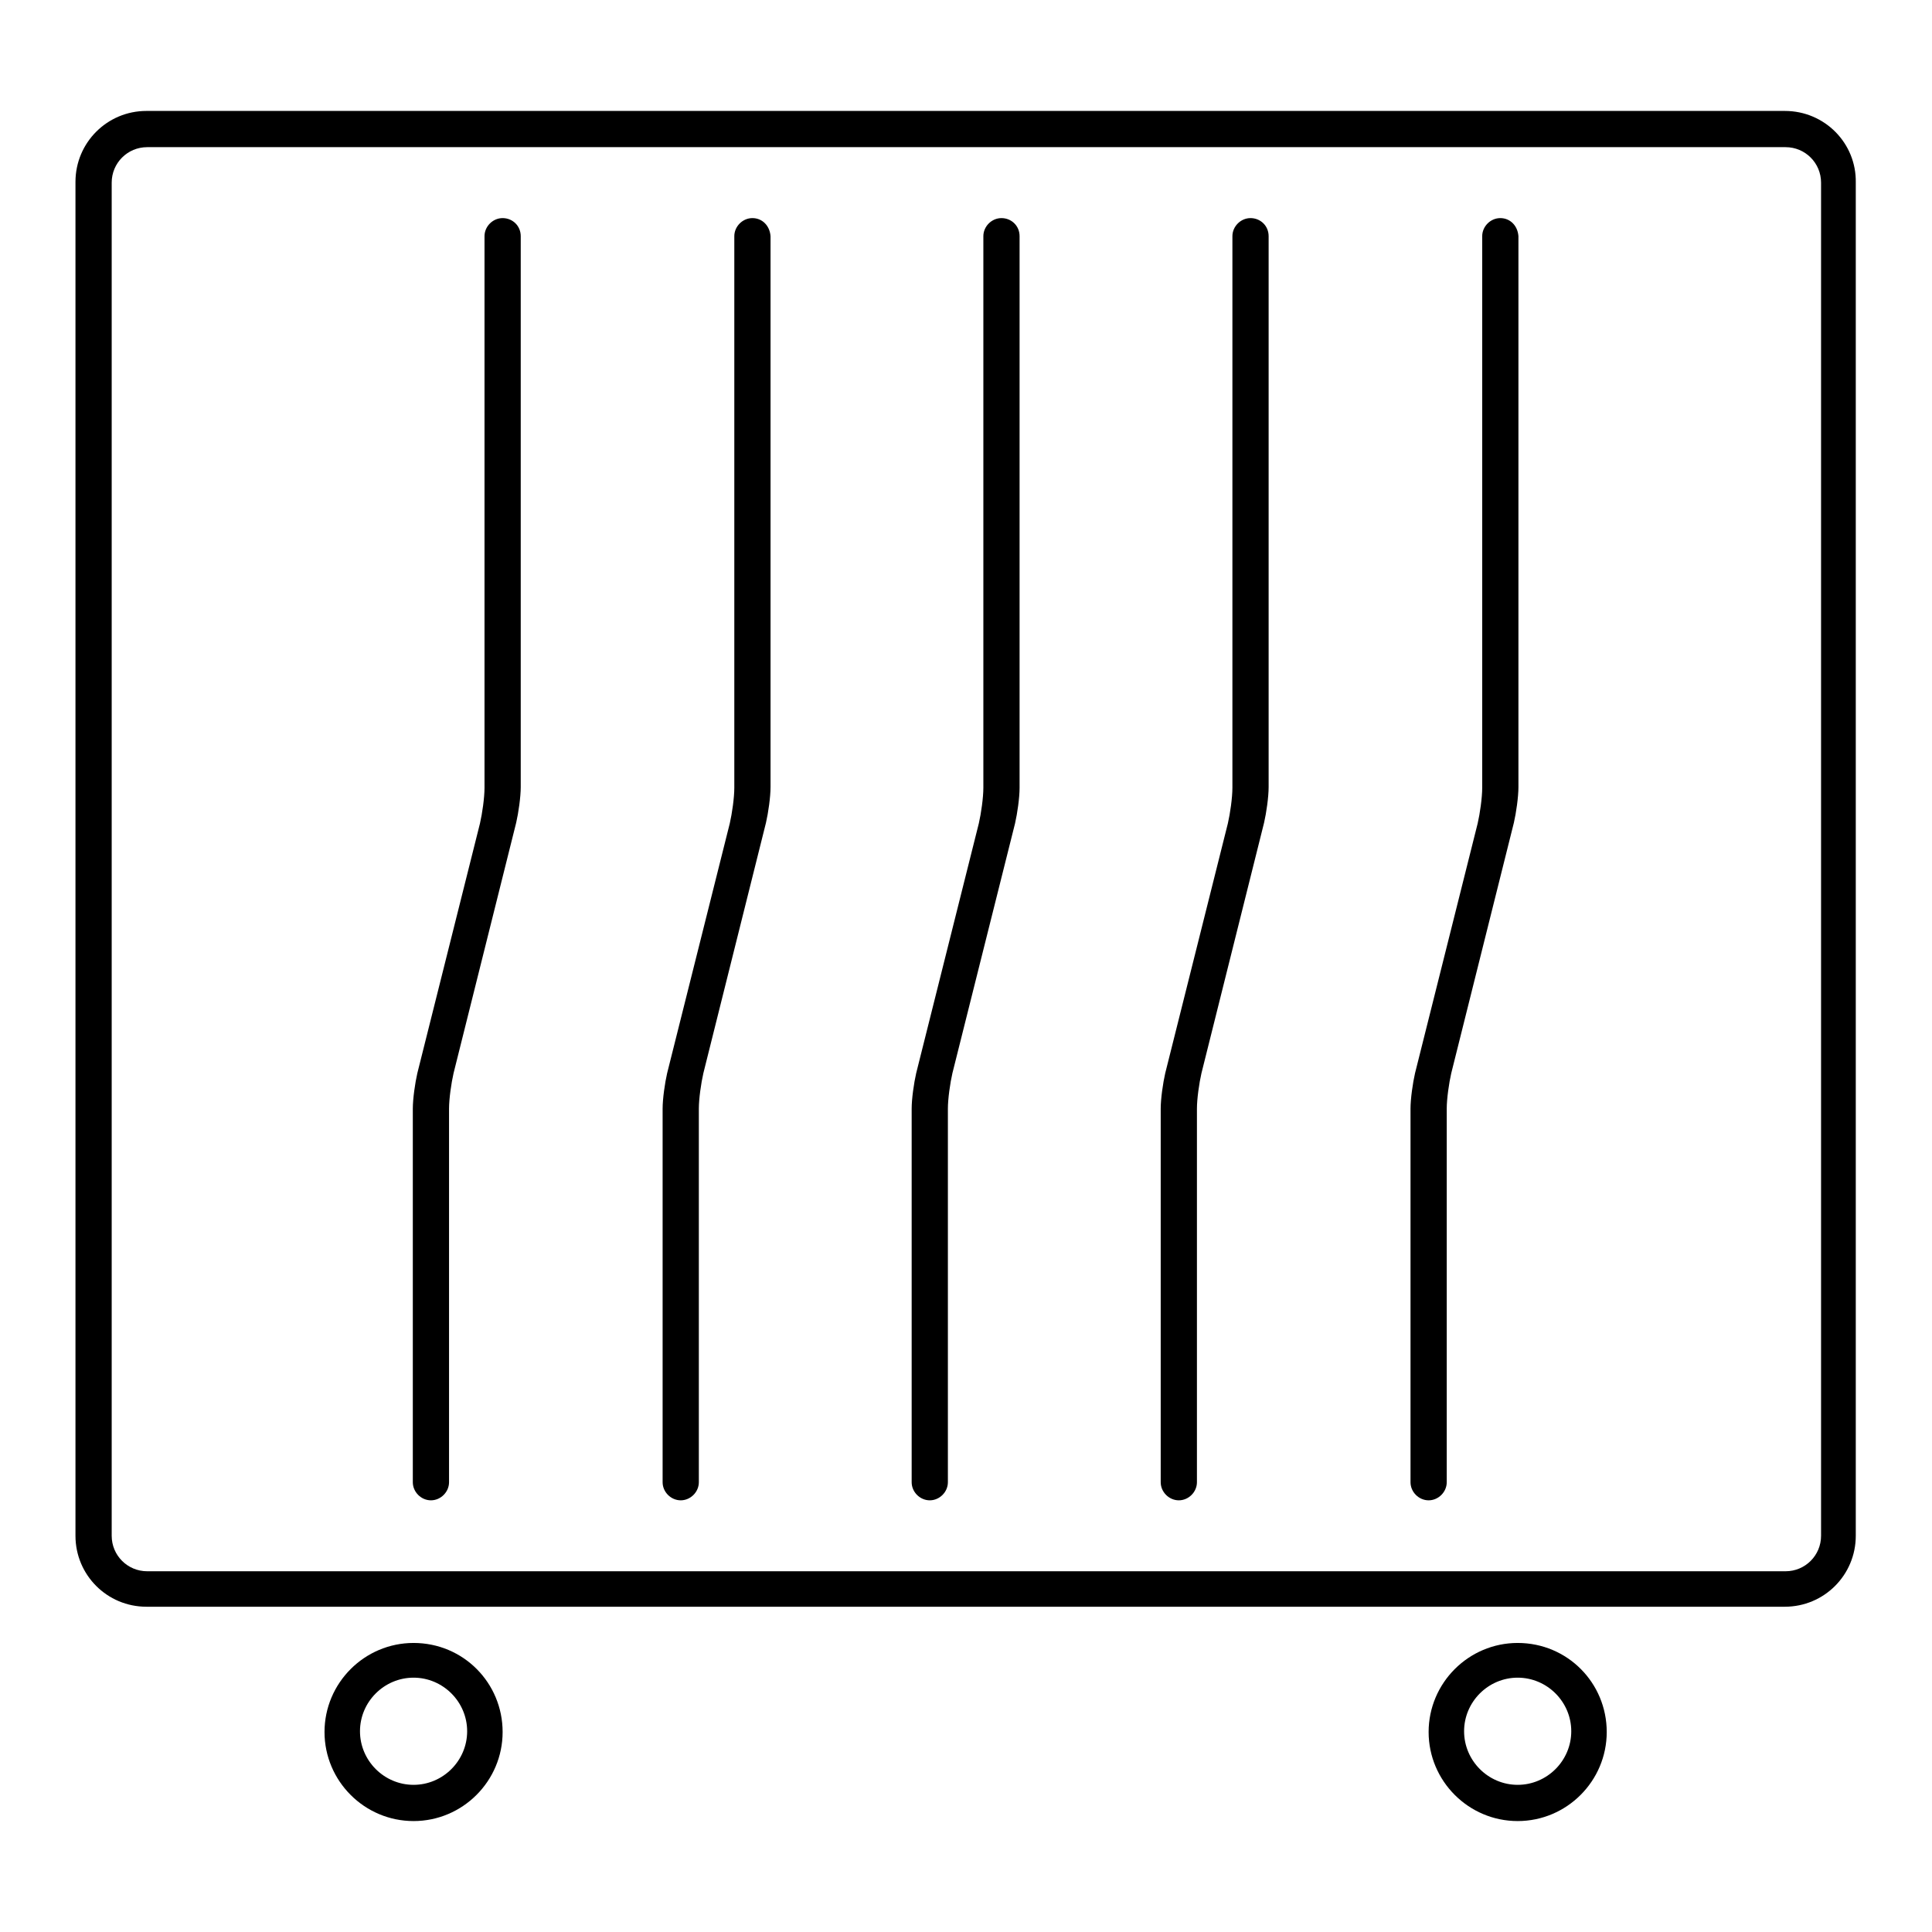
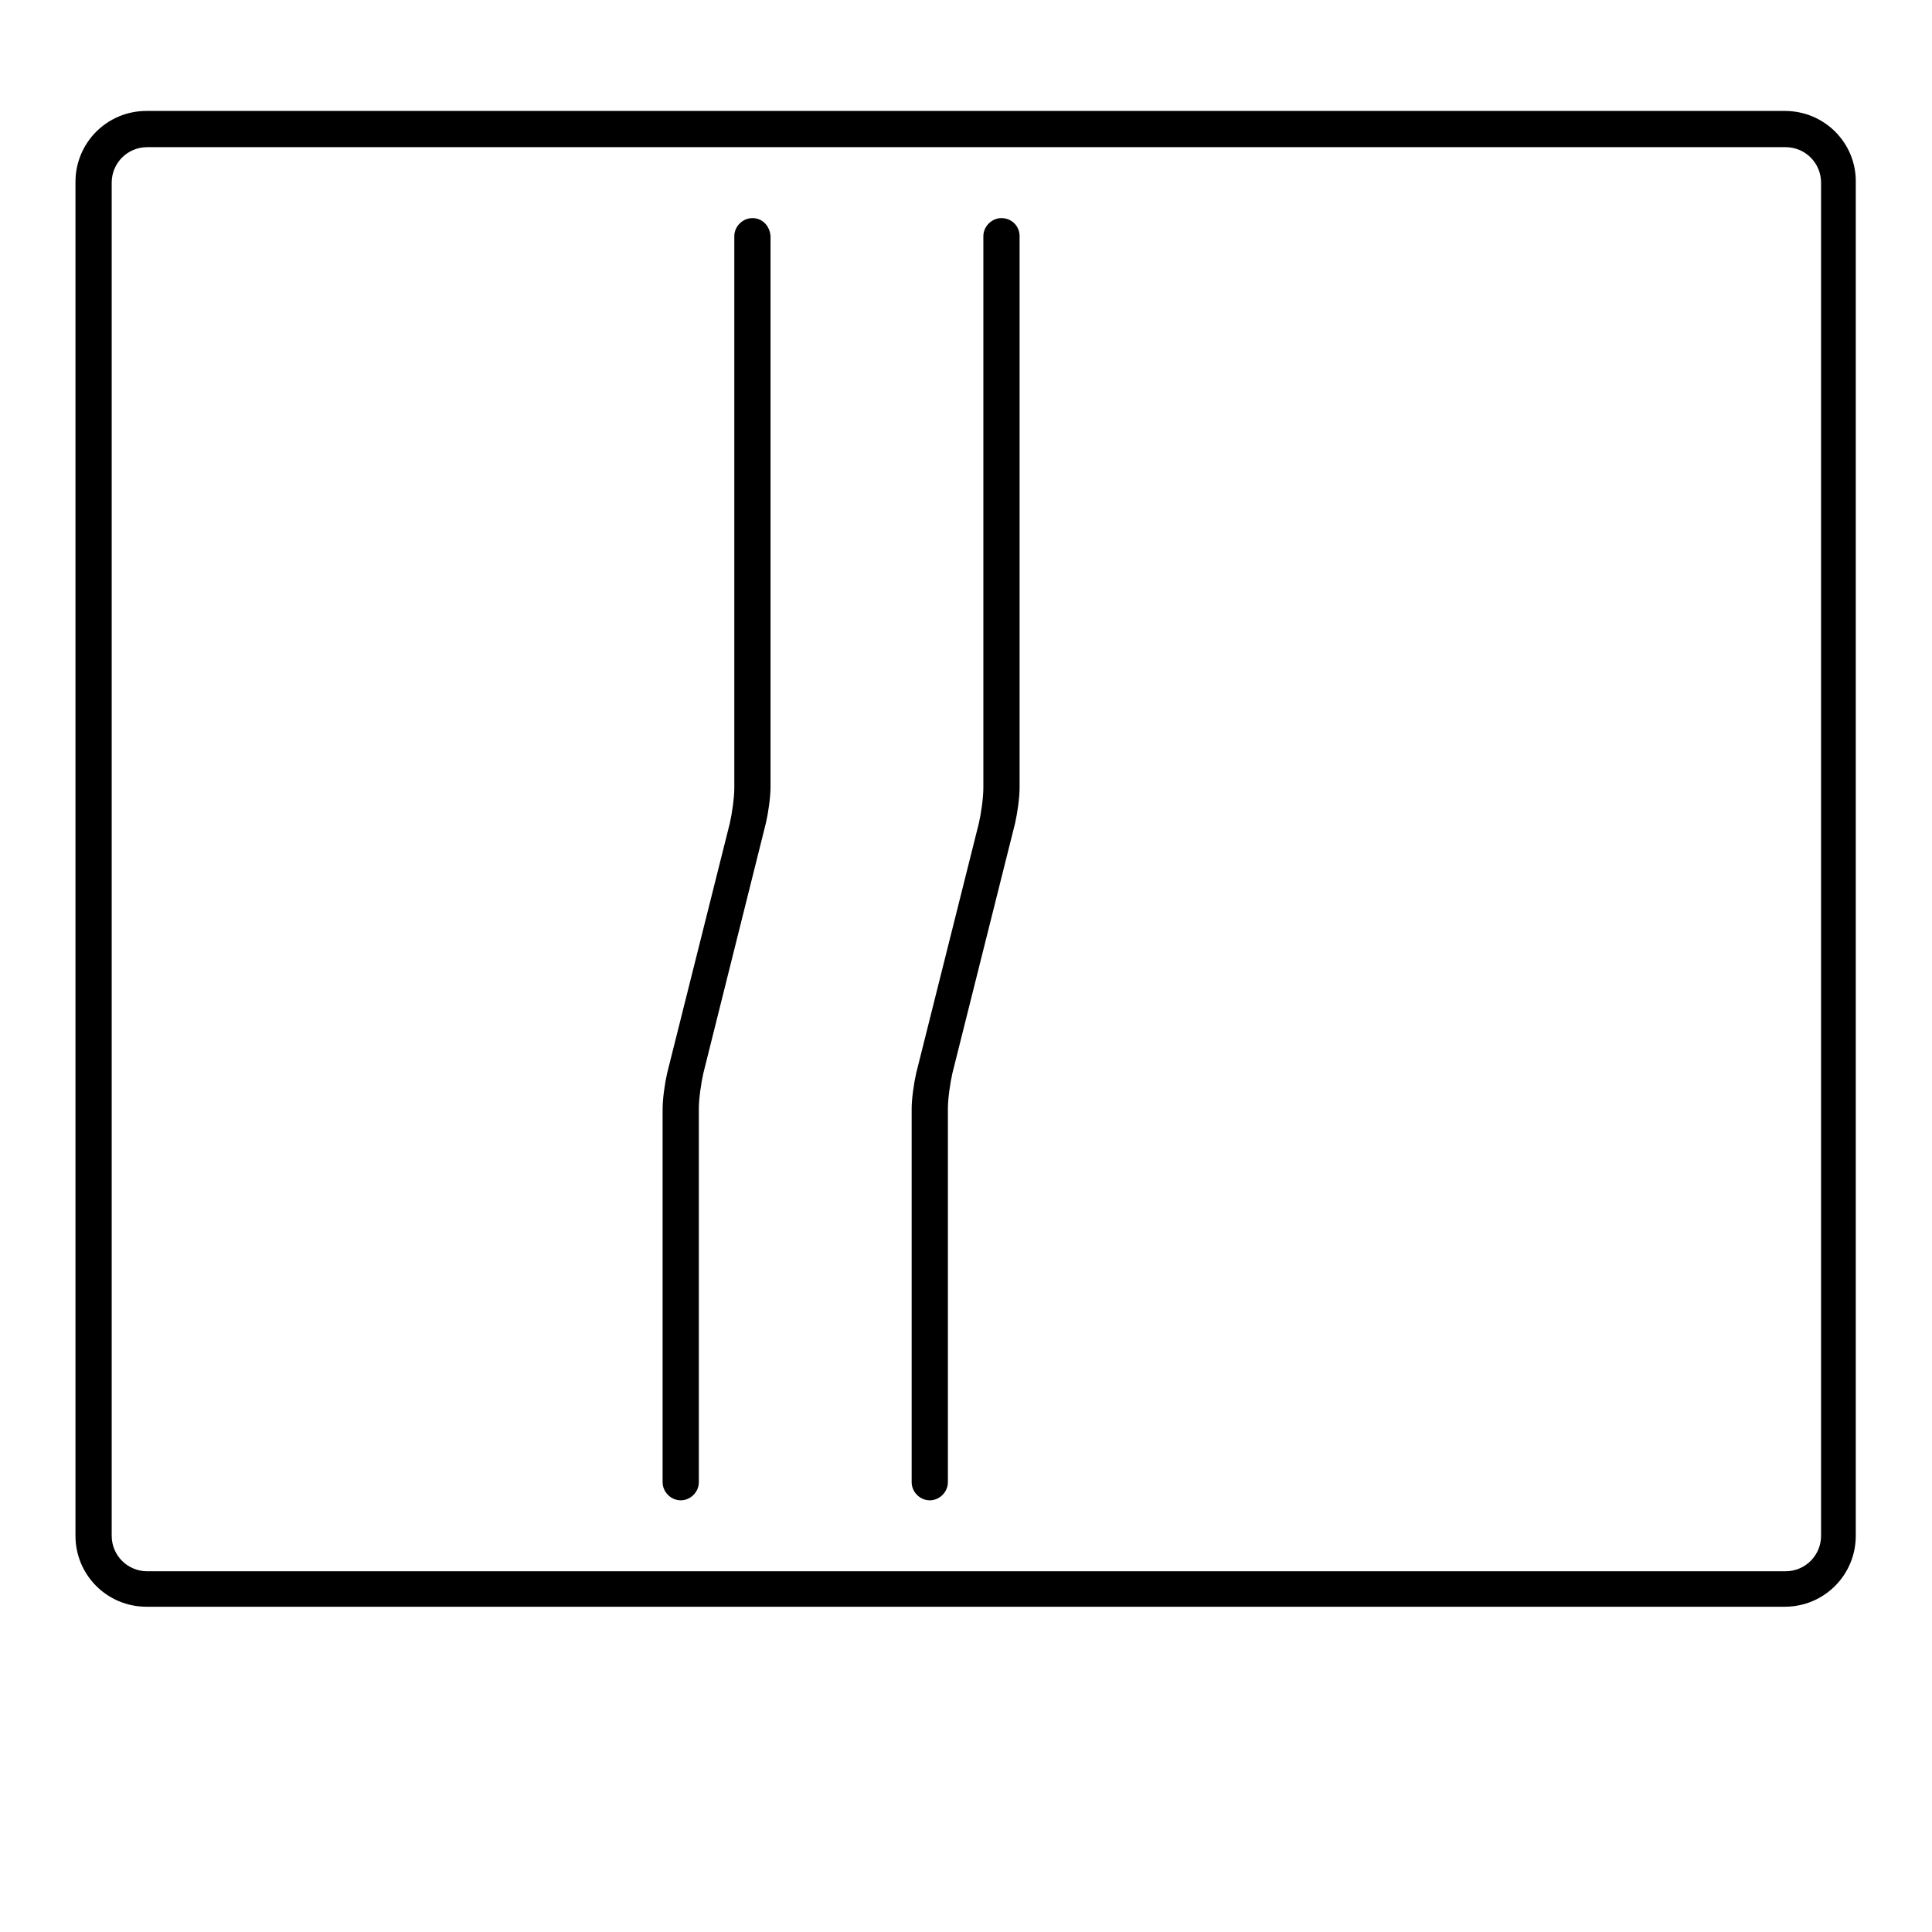
<svg xmlns="http://www.w3.org/2000/svg" version="1.1" x="0px" y="0px" viewBox="0 0 256 256" enable-background="new 0 0 256 256" xml:space="preserve">
  <g>
    <g>
-       <path fill="#000000" d="M201.1,217.7c-6.5,0-11.8,5.3-11.8,11.8s5.3,11.8,11.8,11.8c6.5,0,11.8-5.3,11.8-11.8S207.7,217.7,201.1,217.7z M201.1,236.5c-3.9,0-7.1-3.2-7.1-7.1s3.2-7.1,7.1-7.1s7.1,3.2,7.1,7.1S205,236.5,201.1,236.5z" />
-       <path fill="#000000" d="M54.8,217.7c-6.5,0-11.8,5.3-11.8,11.8s5.3,11.8,11.8,11.8c6.5,0,11.8-5.3,11.8-11.8S61.4,217.7,54.8,217.7z M54.8,236.5c-3.9,0-7.1-3.2-7.1-7.1s3.2-7.1,7.1-7.1c3.9,0,7.1,3.2,7.1,7.1S58.7,236.5,54.8,236.5z" />
      <path fill="#000000" d="M236.5,14.7H19.4c-5.2,0-9.4,4.2-9.4,9.4v179.4c0,5.2,4.2,9.4,9.4,9.4h217.1c5.2,0,9.4-4.2,9.4-9.4V24.2C246,19,241.8,14.7,236.5,14.7z M241.3,203.5c0,2.6-2.1,4.7-4.7,4.7H19.5c-2.6,0-4.7-2.1-4.7-4.7V24.2c0-2.6,2.1-4.7,4.7-4.7h217.1c2.6,0,4.7,2.1,4.7,4.7L241.3,203.5L241.3,203.5z" />
-       <path fill="#000000" d="M66.6,28.9c-1.3,0-2.4,1.1-2.4,2.4v73.1c0,1.3-0.3,3.4-0.6,4.7l-8.3,33.1c-0.3,1.3-0.6,3.4-0.6,4.7v49.5c0,1.3,1.1,2.4,2.4,2.4c1.3,0,2.4-1.1,2.4-2.4v-49.5c0-1.3,0.3-3.4,0.6-4.7l8.3-33.2c0.3-1.3,0.6-3.4,0.6-4.7V31.3C69,29.9,67.9,28.9,66.6,28.9z" />
-       <path fill="#000000" d="M99.7,28.9c-1.3,0-2.4,1.1-2.4,2.4v73.1c0,1.3-0.3,3.4-0.6,4.7l-8.3,33.1c-0.3,1.3-0.6,3.4-0.6,4.7v49.5c0,1.3,1.1,2.4,2.4,2.4c1.3,0,2.4-1.1,2.4-2.4v-49.5c0-1.3,0.3-3.4,0.6-4.7l8.3-33.2c0.3-1.3,0.6-3.4,0.6-4.7V31.3C102,29.9,101,28.9,99.7,28.9z" />
+       <path fill="#000000" d="M99.7,28.9c-1.3,0-2.4,1.1-2.4,2.4v73.1c0,1.3-0.3,3.4-0.6,4.7l-8.3,33.1c-0.3,1.3-0.6,3.4-0.6,4.7v49.5c0,1.3,1.1,2.4,2.4,2.4c1.3,0,2.4-1.1,2.4-2.4v-49.5c0-1.3,0.3-3.4,0.6-4.7l8.3-33.2c0.3-1.3,0.6-3.4,0.6-4.7V31.3C102,29.9,101,28.9,99.7,28.9" />
      <path fill="#000000" d="M132.7,28.9c-1.3,0-2.4,1.1-2.4,2.4v73.1c0,1.3-0.3,3.4-0.6,4.7l-8.3,33.1c-0.3,1.3-0.6,3.4-0.6,4.7v49.5c0,1.3,1.1,2.4,2.4,2.4c1.3,0,2.4-1.1,2.4-2.4v-49.5c0-1.3,0.3-3.4,0.6-4.7l8.3-33.1c0.3-1.3,0.6-3.4,0.6-4.7V31.3C135.1,29.9,134,28.9,132.7,28.9z" />
-       <path fill="#000000" d="M165.7,28.9c-1.3,0-2.4,1.1-2.4,2.4v73.1c0,1.3-0.3,3.4-0.6,4.7l-8.3,33.1c-0.3,1.3-0.6,3.4-0.6,4.7v49.5c0,1.3,1.1,2.4,2.4,2.4c1.3,0,2.4-1.1,2.4-2.4v-49.5c0-1.3,0.3-3.4,0.6-4.7l8.3-33.2c0.3-1.3,0.6-3.4,0.6-4.7V31.3C168.1,29.9,167,28.9,165.7,28.9z" />
-       <path fill="#000000" d="M198.8,28.9c-1.3,0-2.4,1.1-2.4,2.4v73.1c0,1.3-0.3,3.4-0.6,4.7l-8.3,33.1c-0.3,1.3-0.6,3.4-0.6,4.7v49.5c0,1.3,1.1,2.4,2.4,2.4c1.3,0,2.4-1.1,2.4-2.4v-49.5c0-1.3,0.3-3.4,0.6-4.7l8.3-33.2c0.3-1.3,0.6-3.4,0.6-4.7V31.3C201.1,29.9,200.1,28.9,198.8,28.9z" />
    </g>
  </g>
</svg>